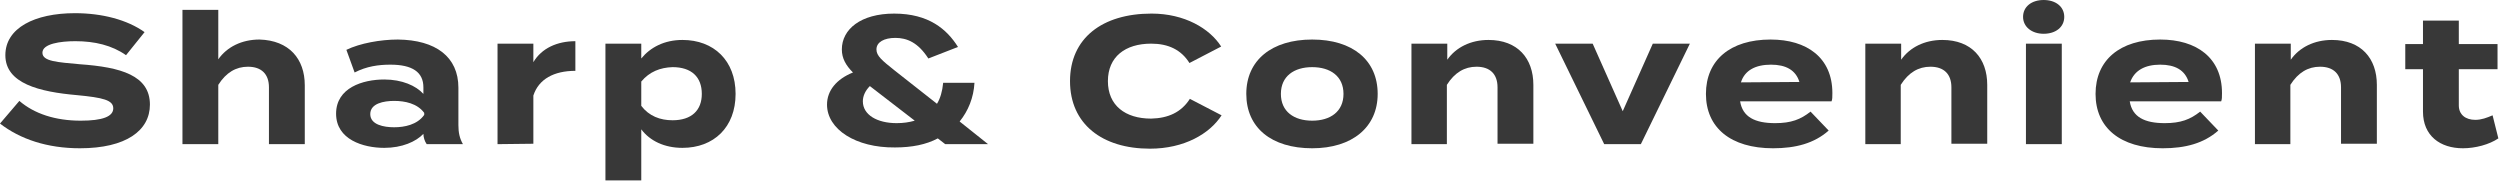
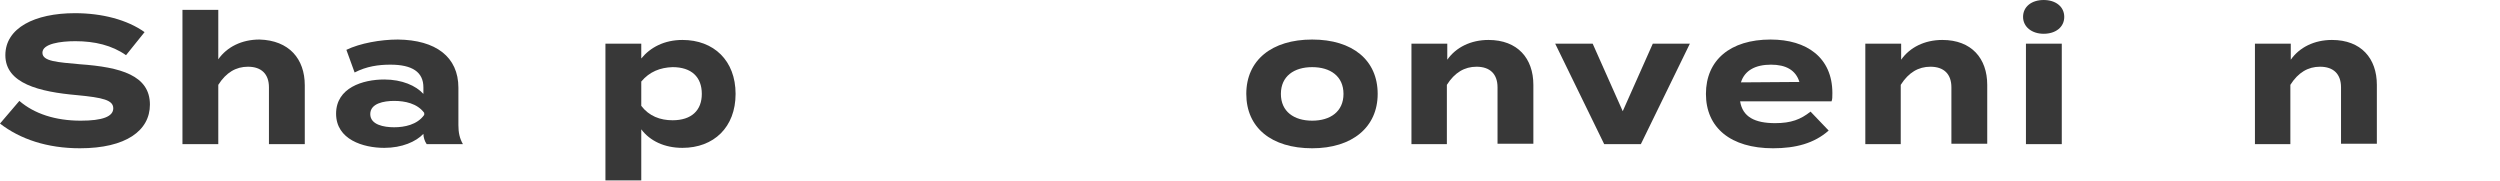
<svg xmlns="http://www.w3.org/2000/svg" version="1.1" id="レイヤー_1" x="0px" y="0px" viewBox="0 0 607 44" style="enable-background:new 0 0 607 44;" xml:space="preserve">
  <style type="text/css">
	.st0{fill:#383838;}
</style>
  <g>
    <path class="st0" d="M36.4,25.4c0,6.3-5.8,10.6-17,10.6C11.5,36,4.9,33.8,0,30l4.7-5.5c3.6,3.1,8.7,4.8,14.9,4.8c5.3,0,7.9-1,7.9-3   s-2.5-2.6-8.8-3.2c-9.1-0.8-17.4-2.8-17.4-9.7c0-6.6,7.1-10.2,16.9-10.2c6.6,0,12.7,1.6,16.9,4.6l-4.5,5.6C27.2,11,23,10,18.3,10   c-3.6,0-8,0.6-8,2.8c0,2.1,3.6,2.3,9.1,2.8C29.3,16.3,36.4,18.3,36.4,25.4z" />
    <path class="st0" d="M74,20.7V35h-8.7V21.2c0-3.2-1.8-5-5.1-5c-2.9,0-5.3,1.4-7.2,4.4V35h-8.7V10.6V2.4H53v8.7v3.3   c2.1-3,5.7-4.8,10-4.8C70.2,9.8,74,14.3,74,20.7z" />
    <path class="st0" d="M111.3,21.3v9.1c0,1.8,0.3,3.2,1.1,4.6h-8.8c-0.5-0.7-0.8-1.7-0.8-2.5l0,0c-1.8,1.9-5.2,3.4-9.5,3.4   c-5.1,0-11.7-2-11.7-8.3s6.5-8.3,11.7-8.3c4.3,0,7.7,1.5,9.5,3.5v-1.6c0-3.7-2.7-5.5-8-5.5c-2.9,0-5.8,0.4-8.7,1.9l-2-5.5   c3.3-1.6,8.3-2.5,12.5-2.5C105.8,9.7,111.3,13.8,111.3,21.3z M103,27.4c-1.7-2.3-4.7-2.9-7.3-2.9c-2.5,0-5.8,0.6-5.8,3.2   s3.3,3.2,5.8,3.2s5.6-0.6,7.3-3V27.4z" />
-     <path class="st0" d="M120.8,35V10.6h8.7v4.5c2-3.4,5.8-5.1,10.2-5.1v7.2c-5.2,0-8.9,2-10.2,6v11.7L120.8,35L120.8,35z" />
    <path class="st0" d="M155.7,31.4v12.4H147V10.6h8.7v3.6c2.2-2.7,5.6-4.5,10-4.5c7.6,0,12.9,5,12.9,13.1s-5.3,13.1-12.9,13.1   C161.3,35.9,157.8,34.2,155.7,31.4z M155.7,19.8v5.9c1.9,2.5,4.6,3.5,7.6,3.5c4.6,0,7.1-2.4,7.1-6.4c0-4.1-2.5-6.5-7.1-6.5   C160.3,16.4,157.7,17.4,155.7,19.8z" />
-     <path class="st0" d="M229.5,35l-1.8-1.4c-2.8,1.5-6.3,2.2-10.4,2.2c-9.5,0.1-16.5-4.4-16.5-10.4c0-3.4,2.3-6.2,6.3-7.8   c-1.7-1.7-2.7-3.4-2.7-5.6c0-4.9,4.6-8.7,12.7-8.7c8.4,0,12.8,3.8,15.5,8.1l-7.2,2.8c-2.5-3.9-5.2-5-8-5c-2.7,0-4.6,1-4.6,2.8   c0,1.6,1.4,2.7,4.4,5.1l10.3,8.1c0.8-1.3,1.3-3,1.5-5.1h7.6c-0.2,3.6-1.5,6.8-3.6,9.4l6.9,5.5H229.5z M222.1,29.3l-10.9-8.4   c-1.1,1.1-1.7,2.4-1.7,3.7c0,3.3,3.5,5.3,8.2,5.3C219.3,29.9,220.7,29.7,222.1,29.3z" />
-     <path class="st0" d="M288.9,24l7.7,4c-2.9,4.5-9.1,8.1-17.4,8.1c-11.6,0-19.4-6-19.4-16.4s7.8-16.4,19.8-16.4c8,0,14.1,3.6,16.9,8   l-7.7,4c-2-3.2-5.1-4.7-9.3-4.7c-6.3,0-10.5,3.2-10.5,9.1s4.2,9.1,10.5,9.1C283.6,28.7,286.8,27.3,288.9,24z" />
    <path class="st0" d="M302.6,22.8c0-8.2,6.2-13.2,16-13.2s15.9,5,15.9,13.2c0,8.1-6.2,13.2-15.9,13.2C308.7,36,302.6,31,302.6,22.8z    M326.2,22.8c0-4.3-3.2-6.5-7.6-6.5s-7.6,2.2-7.6,6.5s3.2,6.5,7.6,6.5S326.2,27.1,326.2,22.8z" />
    <path class="st0" d="M342.7,35V10.6h8.7v3.9c2.1-3,5.7-4.8,10-4.8c7.1,0,10.9,4.5,10.9,10.9v14.3h-8.7V21.2c0-3.2-1.8-5-5.1-5   c-2.9,0-5.3,1.4-7.2,4.4V35H342.7z" />
    <path class="st0" d="M398.4,35h-8.9l-11.9-24.4h9.1L394,27l7.3-16.4h9L398.4,35z" />
    <path class="st0" d="M431,29.9c3.9,0,6.2-0.9,8.6-2.8l4.4,4.6c-3.5,3.1-8,4.3-13.5,4.3c-10.3,0-16.3-5-16.3-13.2   s5.9-13.2,15.7-13.2c8.8,0,15,4.4,15,13c0,1,0,1.5-0.2,2h-22.2C423.1,28.4,426.1,29.9,431,29.9z M422.7,20l14.2-0.1   c-0.9-2.9-3.3-4.2-6.9-4.2C426.2,15.7,423.6,17.1,422.7,20z" />
    <path class="st0" d="M452.9,35V10.6h8.7v3.9c2.1-3,5.7-4.8,10-4.8c7.1,0,10.9,4.5,10.9,10.9v14.3h-8.7V21.2c0-3.2-1.8-5-5.1-5   c-2.9,0-5.3,1.4-7.2,4.4V35H452.9z" />
    <path class="st0" d="M491.2,4.1c0-2.5,2.1-4.1,5-4.1s5,1.6,5,4.1s-2.1,4.1-5,4.1C493.3,8.2,491.2,6.5,491.2,4.1z M500.6,35h-8.7   V10.6h8.7V35z" />
-     <path class="st0" d="M525.6,29.9c3.9,0,6.2-0.9,8.6-2.8l4.4,4.6c-3.5,3.1-8,4.3-13.5,4.3c-10.3,0-16.3-5-16.3-13.2   s5.9-13.2,15.7-13.2c8.8,0,15,4.4,15,13c0,1,0,1.5-0.2,2h-22.2C517.7,28.4,520.7,29.9,525.6,29.9z M517.2,20l14.2-0.1   c-0.9-2.9-3.3-4.2-6.9-4.2C520.8,15.7,518.2,17.1,517.2,20z" />
    <path class="st0" d="M547.5,35V10.6h8.7v3.9c2.1-3,5.7-4.8,10-4.8c7.1,0,10.9,4.5,10.9,10.9v14.3h-8.7V21.2c0-3.2-1.8-5-5.1-5   c-2.9,0-5.3,1.4-7.2,4.4V35H547.5z" />
-     <path class="st0" d="M606.6,33.6c-2.2,1.5-5.6,2.4-8.6,2.4c-5.5,0-9.7-3-9.7-8.9V16.8H584v-6.1h4.3V5h8.7v5.7h9.4v6.1H597v8.8   c0,2.2,1.6,3.5,4,3.5c1.5,0,2.8-0.5,4.2-1.1L606.6,33.6z" />
  </g>
</svg>